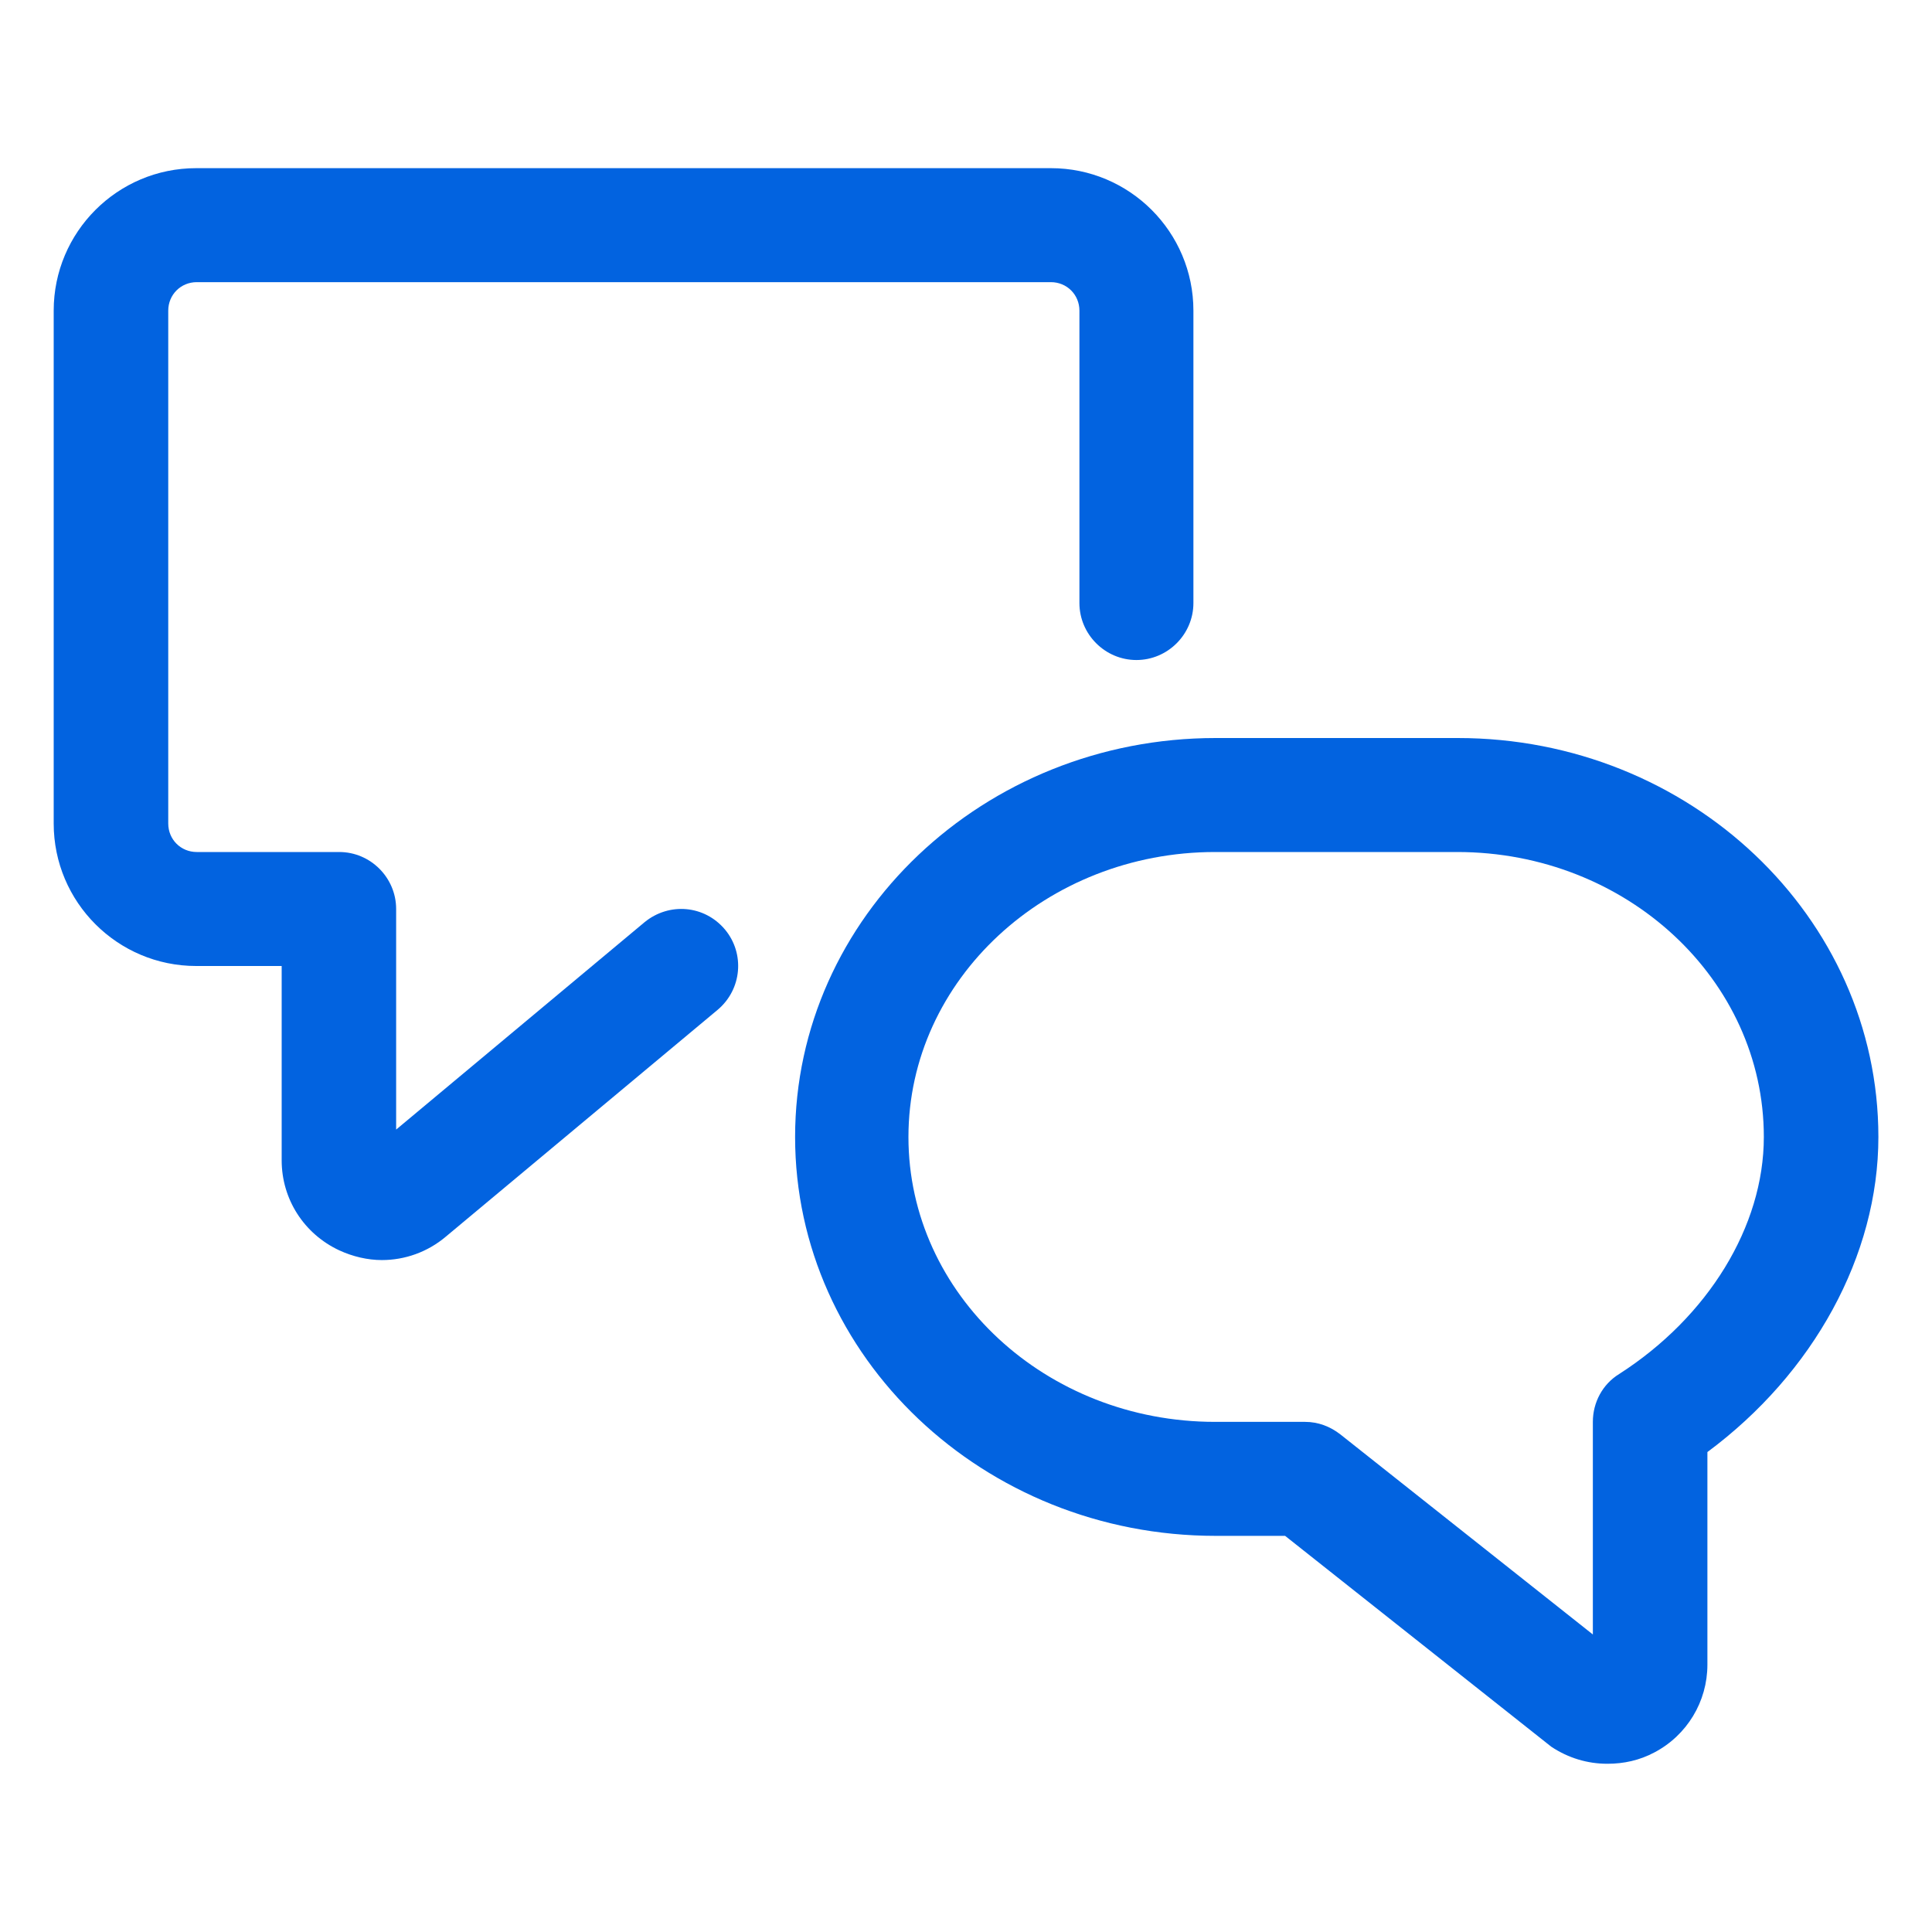
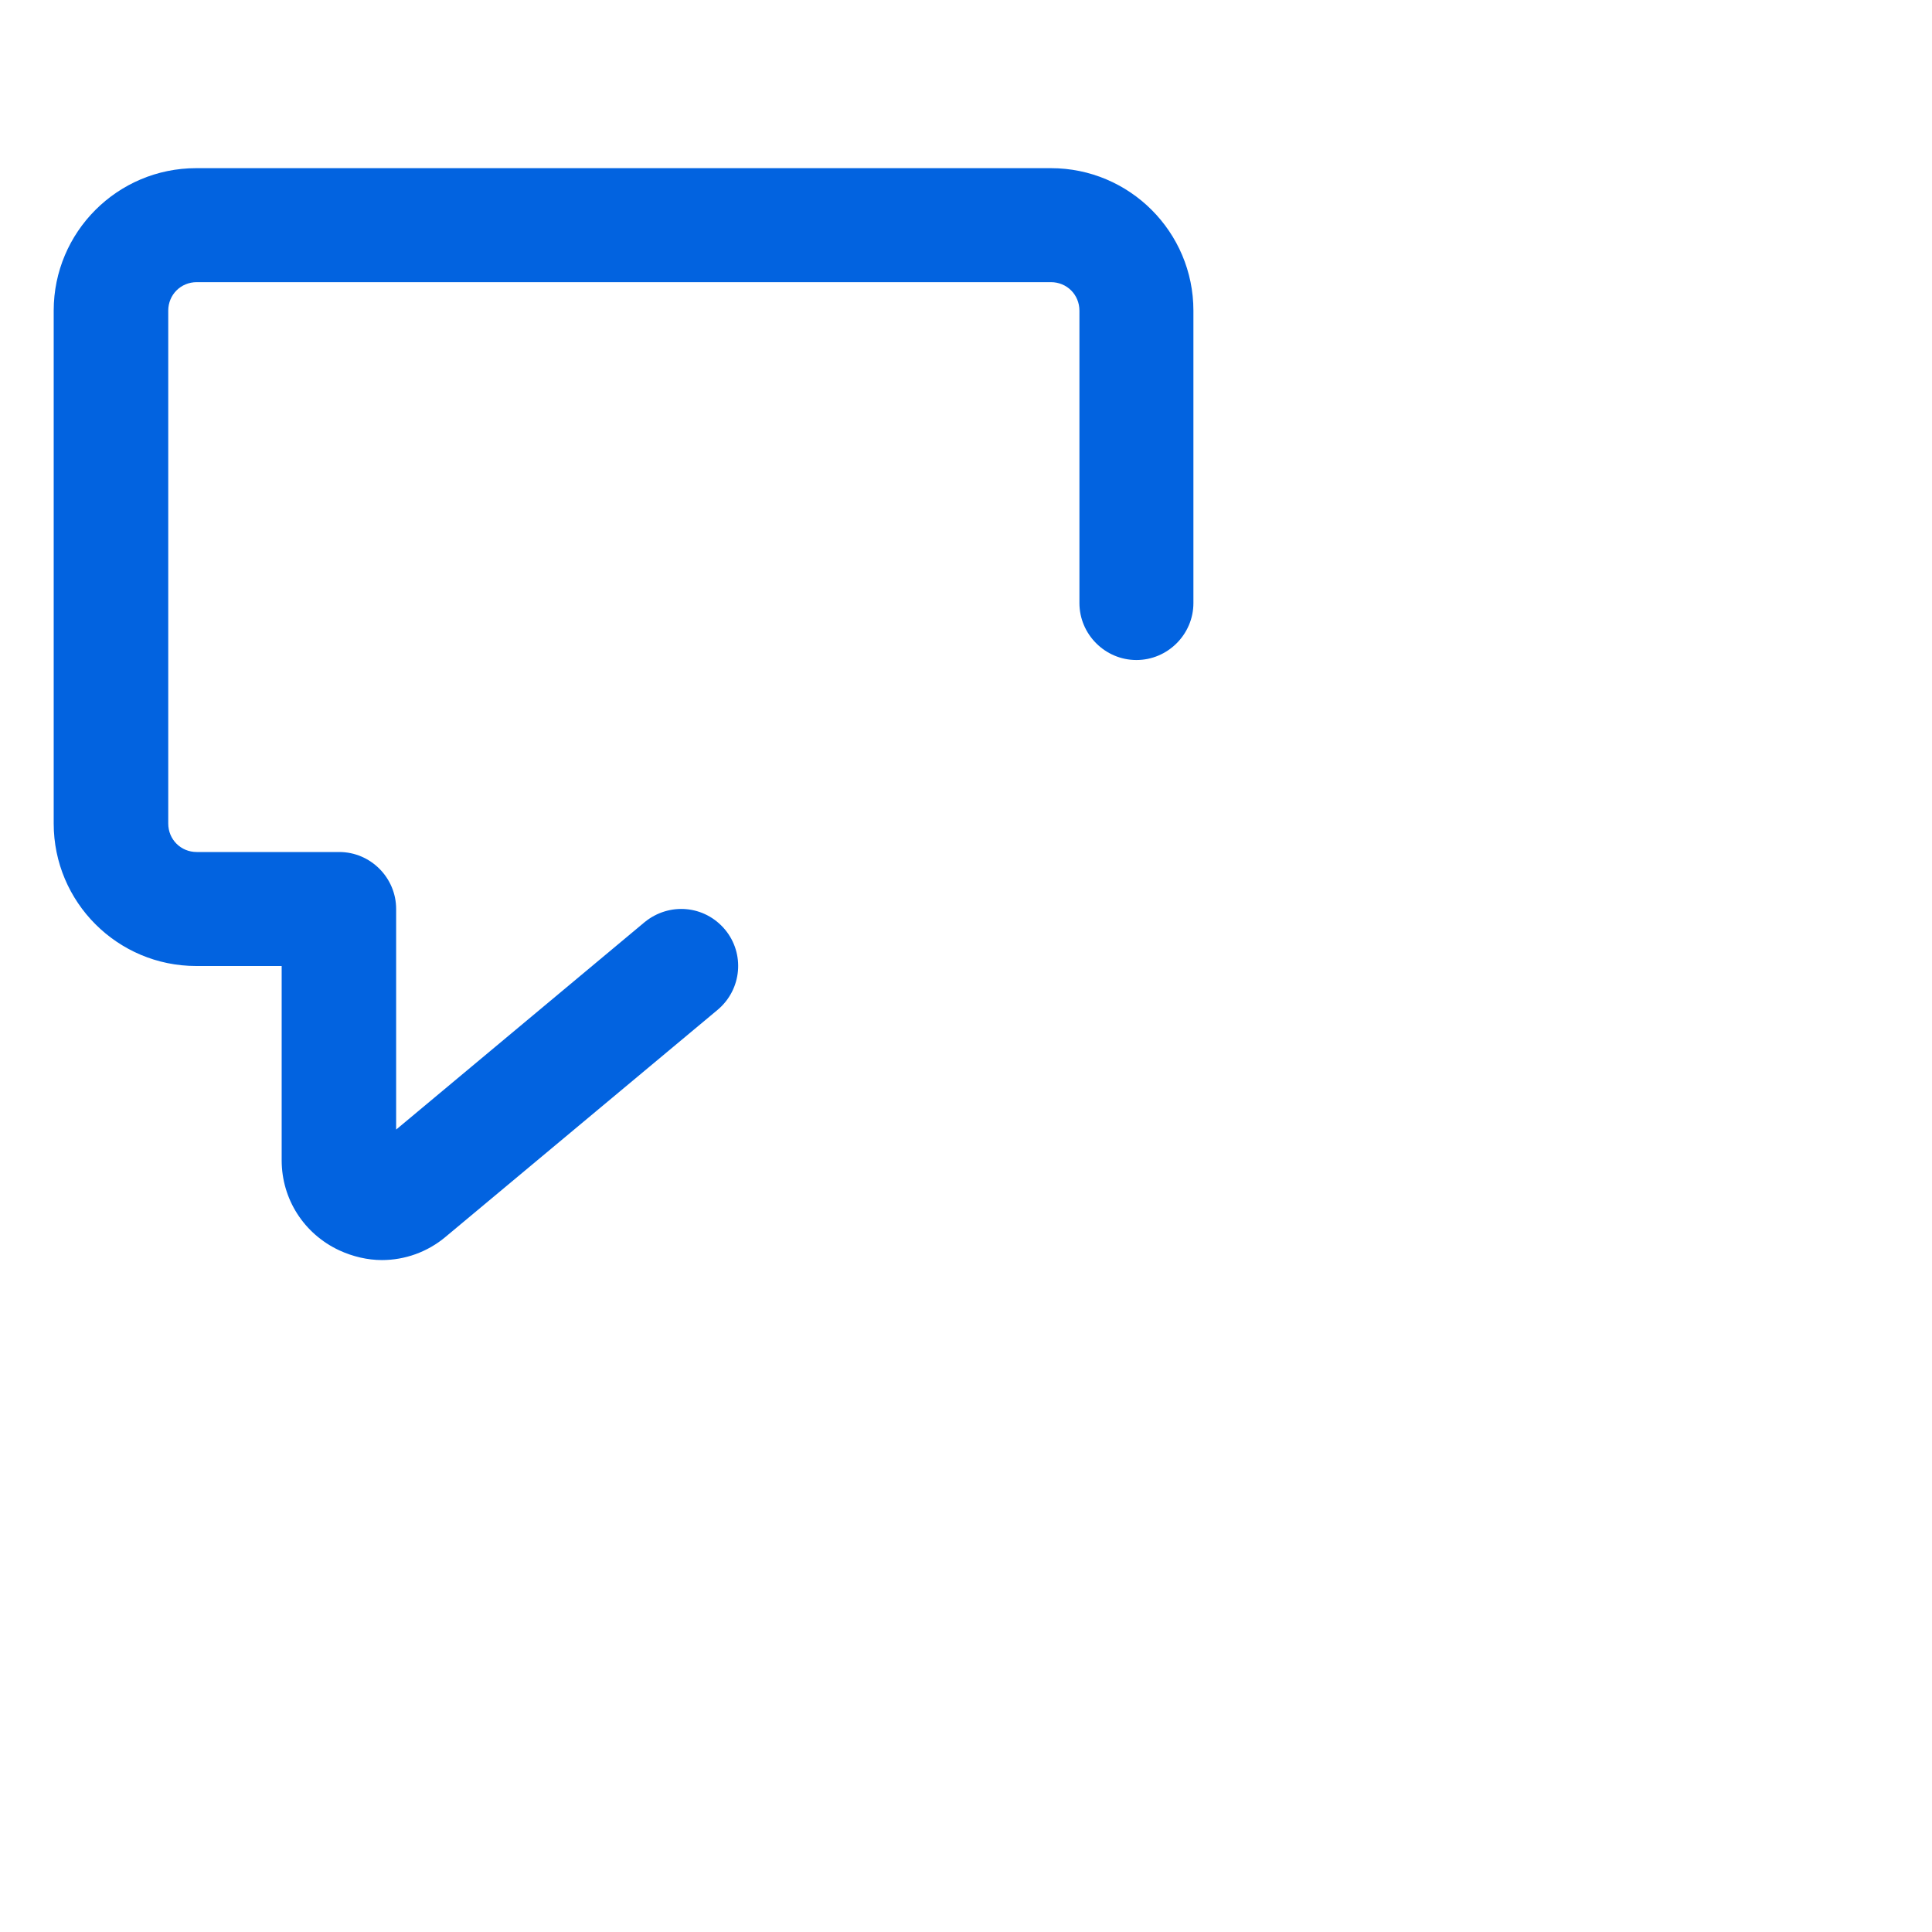
<svg xmlns="http://www.w3.org/2000/svg" width="24" height="24" viewBox="0 0 24 24" fill="none">
  <path d="M4.744 15.653C4.567 15.653 4.383 15.61 4.214 15.532C3.775 15.327 3.499 14.895 3.499 14.414V12H2.437C1.46 12 0.667 11.207 0.667 10.23V3.859C0.667 2.882 1.46 2.089 2.437 2.089H13.055C14.032 2.089 14.825 2.882 14.825 3.859V7.491C14.825 7.88 14.506 8.199 14.117 8.199C13.728 8.199 13.409 7.88 13.409 7.491V3.859C13.409 3.661 13.253 3.505 13.055 3.505H2.444C2.246 3.505 2.09 3.661 2.09 3.859V10.23C2.09 10.428 2.246 10.584 2.444 10.584H4.214C4.603 10.584 4.921 10.903 4.921 11.292V14.032L8.008 11.455C8.312 11.207 8.751 11.243 9.006 11.547C9.254 11.844 9.218 12.29 8.914 12.545L5.537 15.363C5.311 15.554 5.028 15.653 4.744 15.653Z" fill="#0263E0" />
-   <path d="M19.964 21.91C19.723 21.91 19.483 21.84 19.27 21.698L15.964 19.079H15.101C12.22 19.079 9.877 16.856 9.877 14.124C9.877 11.391 12.22 9.168 15.101 9.168H18.109C20.991 9.168 23.334 11.391 23.334 14.124C23.334 15.596 22.527 17.061 21.21 18.038V20.679C21.21 21.139 20.955 21.557 20.552 21.769C20.367 21.868 20.169 21.91 19.971 21.91H19.964ZM16.212 17.663C16.375 17.663 16.524 17.72 16.651 17.819L19.787 20.304V17.663C19.787 17.422 19.907 17.196 20.113 17.069C21.217 16.361 21.911 15.235 21.911 14.124C21.911 12.17 20.205 10.584 18.102 10.584H15.094C12.998 10.584 11.285 12.17 11.285 14.124C11.285 16.078 12.991 17.663 15.094 17.663H16.212Z" fill="#0263E0" />
</svg>